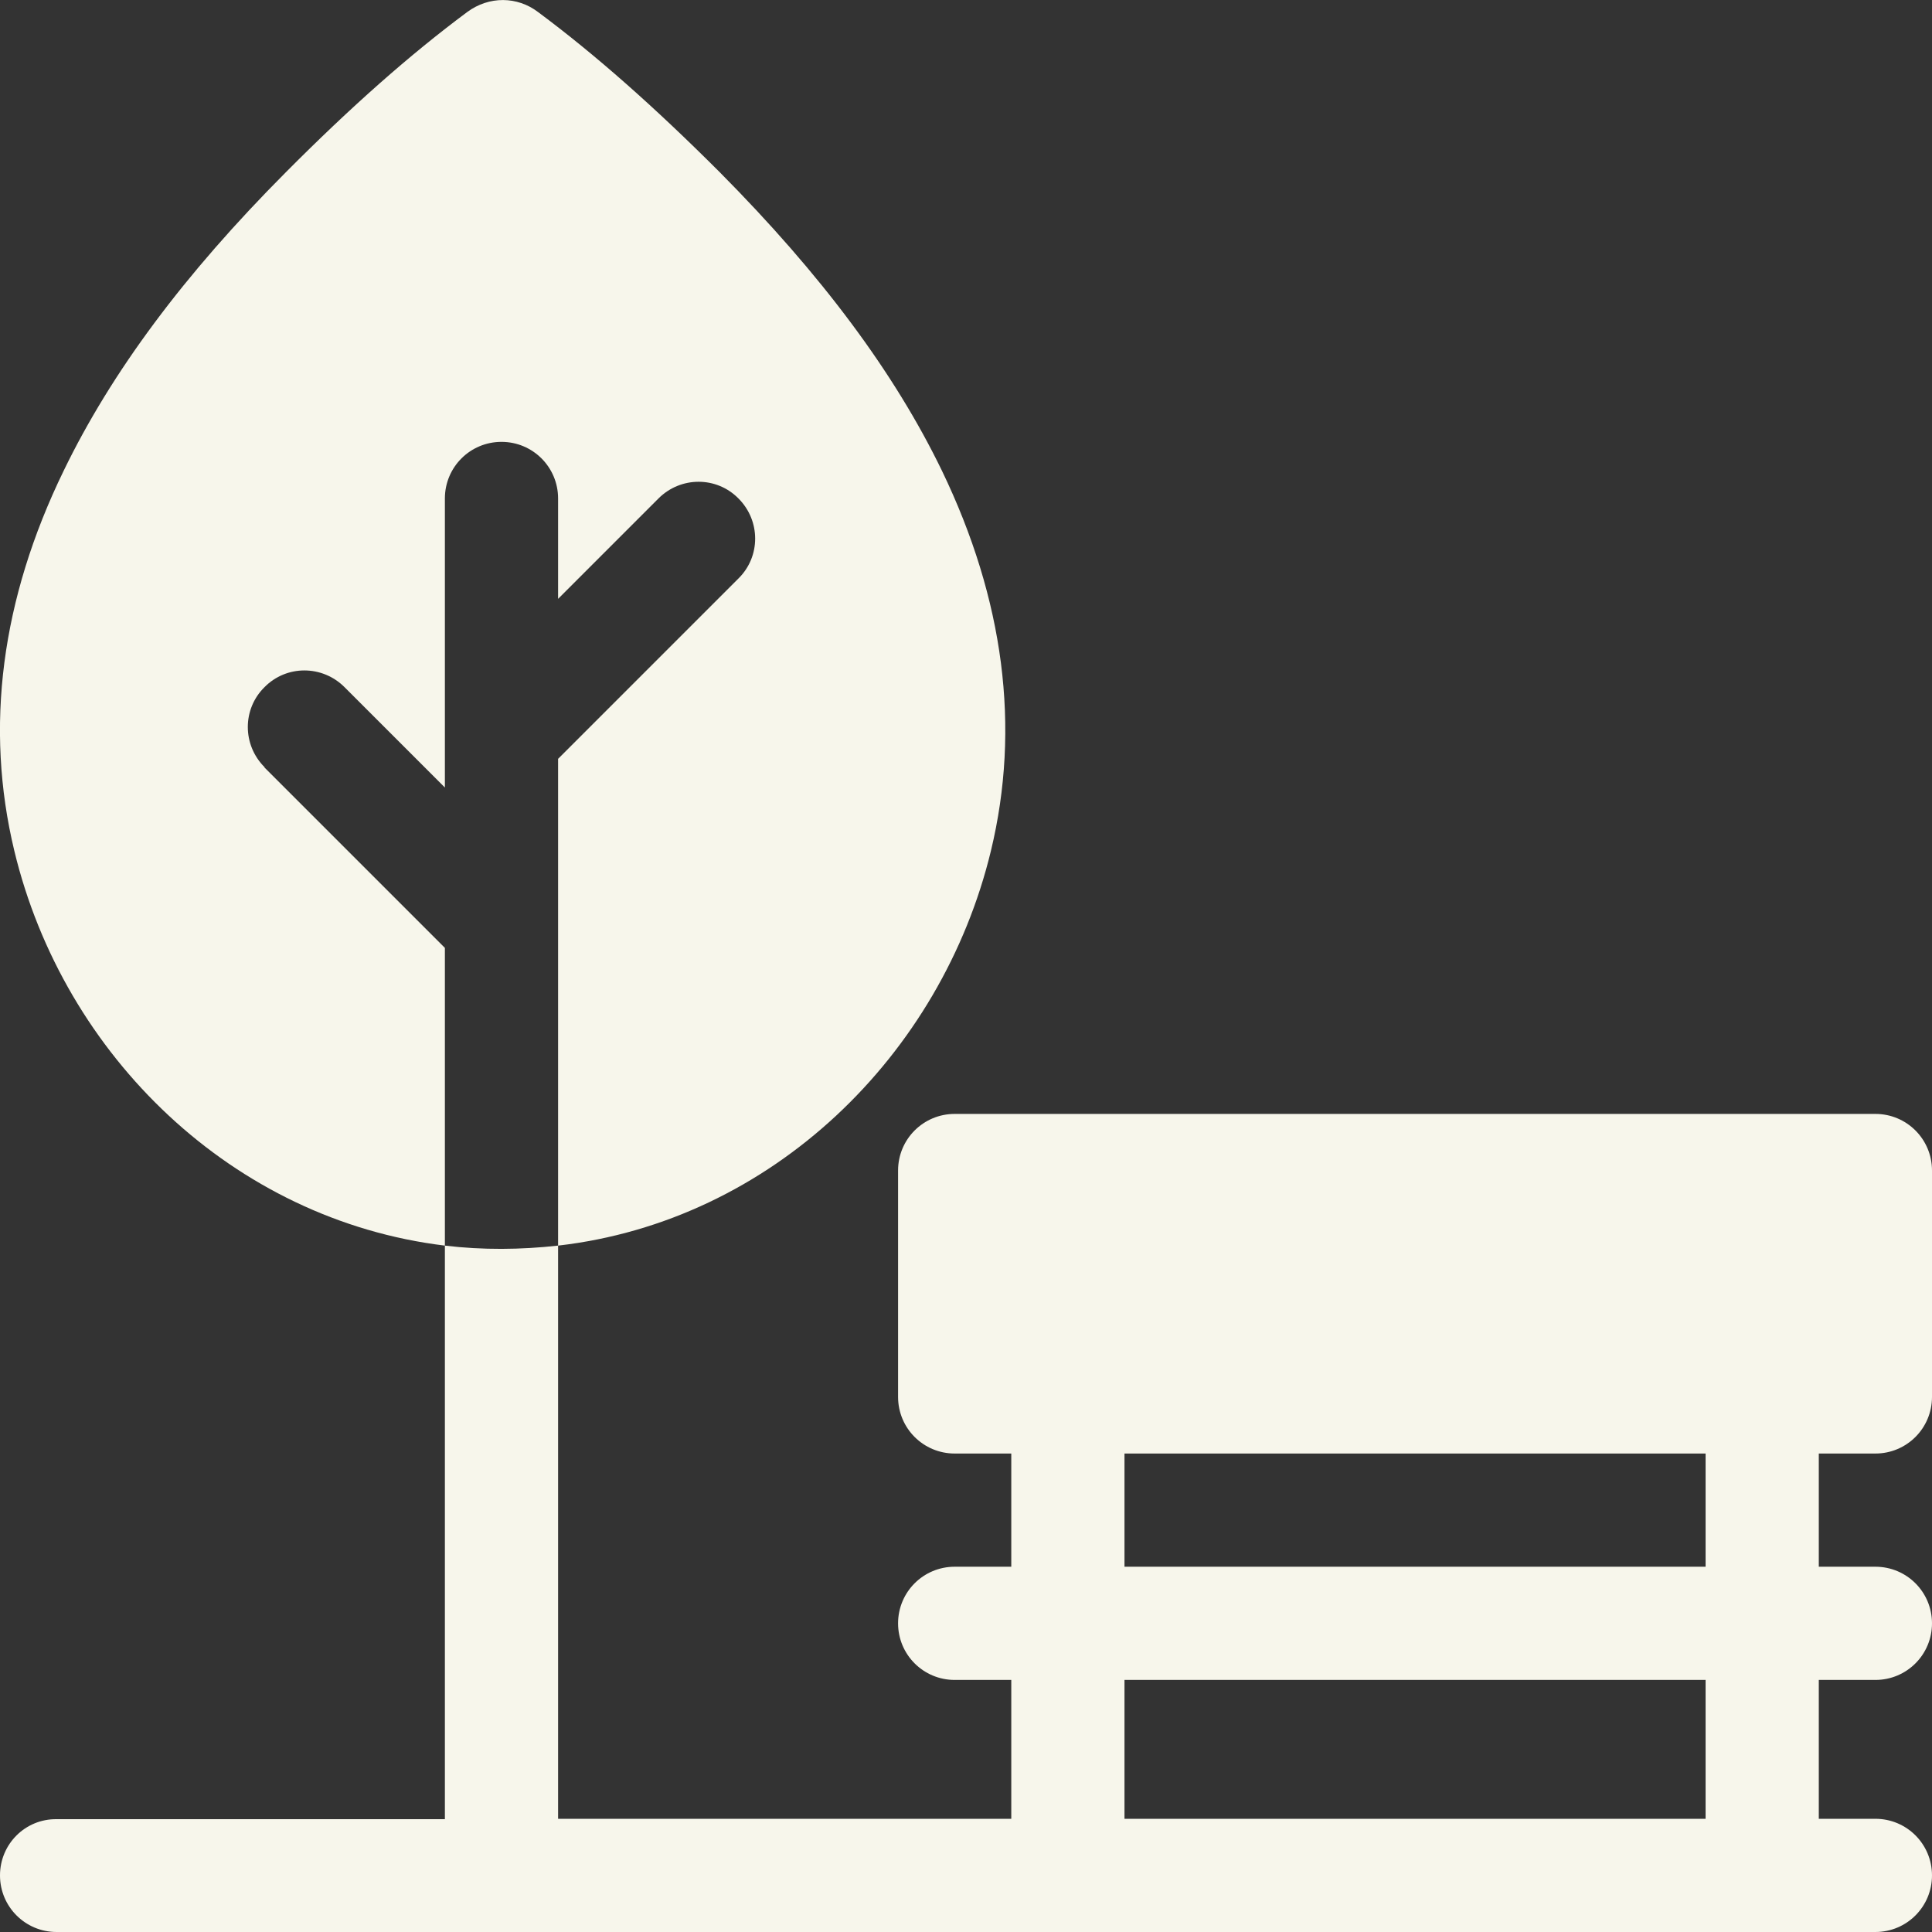
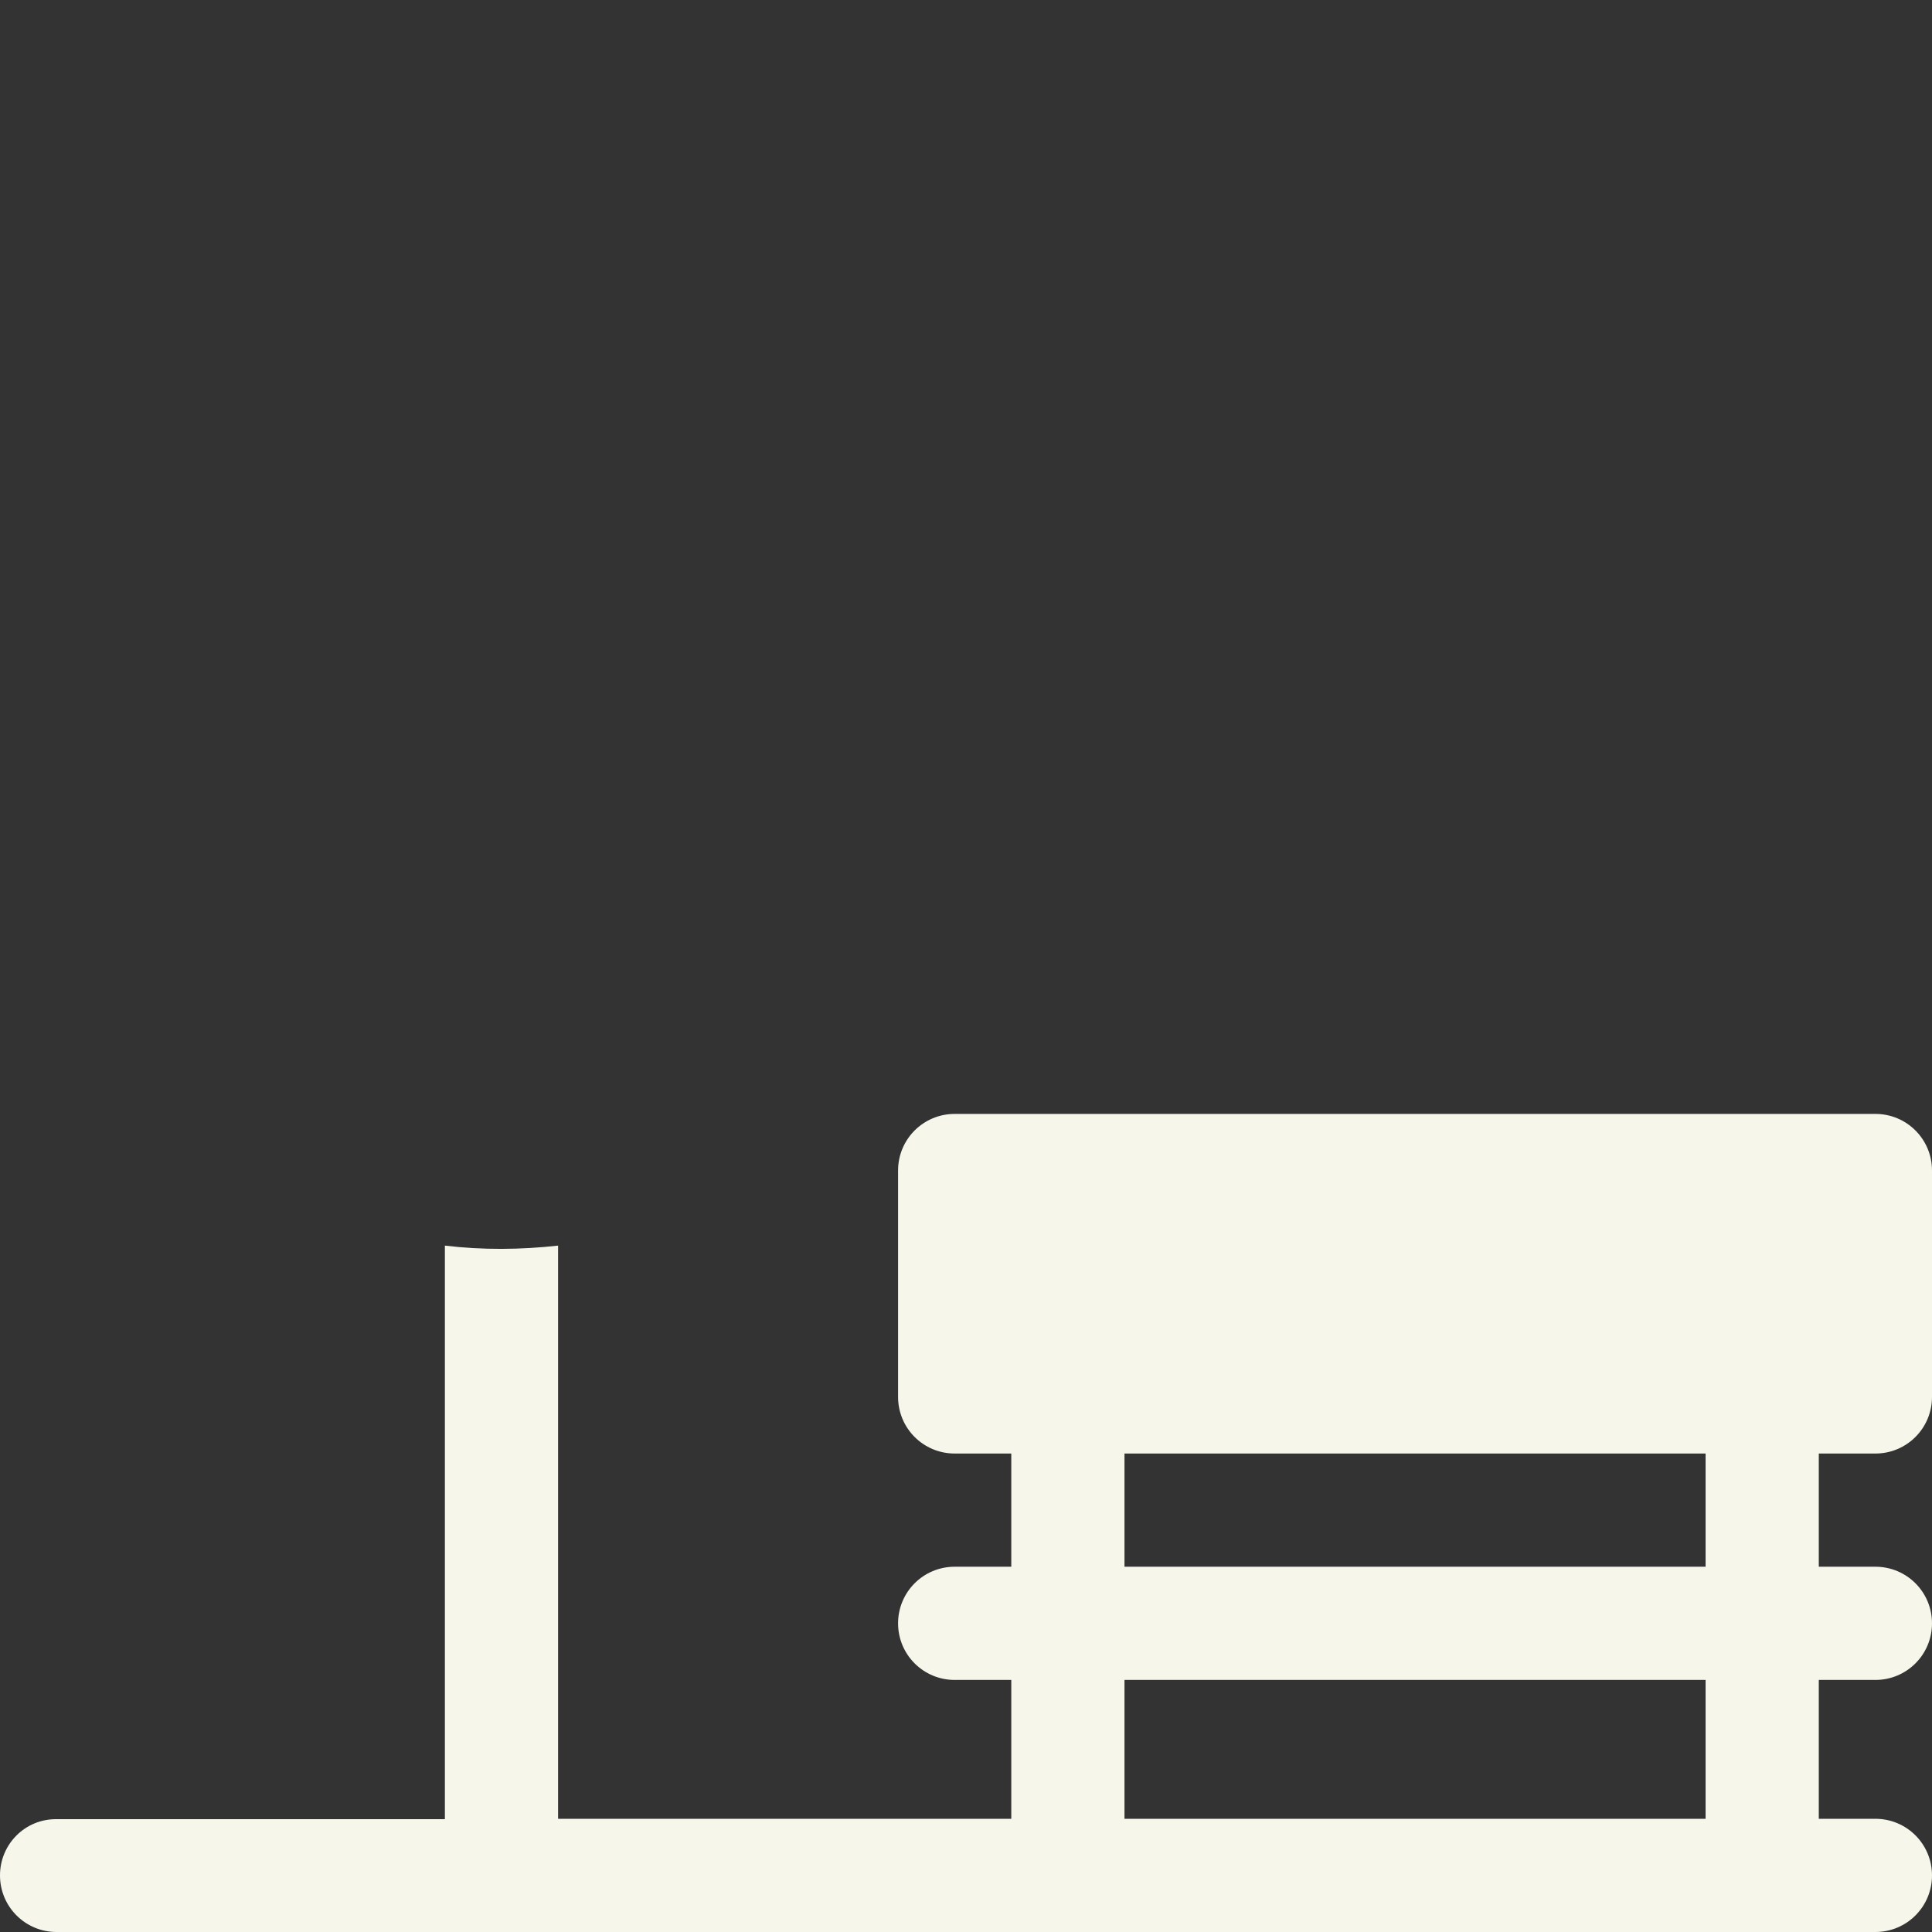
<svg xmlns="http://www.w3.org/2000/svg" id="Capa_1" viewBox="0 0 512 512">
  <rect x="0" y="0" width="512" height="512" fill="#333333" stroke="none" />
  <defs>
    <style>      .st0 {        fill: #f7f6eb;      }    </style>
  </defs>
-   <path class="st0" d="M70.1,203.3c-5.9-5.9-5.9-15.4,0-21.2,5.8-5.9,15.3-5.9,21.2,0l26.6,26.6v-76.6c0-8.3,6.7-15,15-15s15,6.7,15,15v26.6l26.6-26.6c5.9-5.9,15.4-5.9,21.2,0,5.9,5.9,5.9,15.4,0,21.2l-47.8,47.8v129c56.6-6.5,101.6-50.4,114.7-104.6,7.9-32.7,3.5-66.6-13-100.8-12.6-26-31.9-51.9-58.9-79.1-17.2-17.2-32.9-31.1-48.1-42.4-5.5-4.2-13-4.3-18.8,0-15.2,11.3-30.9,25.2-48,42.4-27.1,27.2-46.3,53.1-58.9,79.1C.3,158.8-4.1,192.7,3.8,225.5c13.1,54.4,58,97.8,114.1,104.6v-78.9l-47.8-47.8Z" />
  <path class="st0" d="M497,385.2c8.3,0,15-6.7,15-15v-60c0-8.3-6.7-15-15-15h-244c-8.3,0-15,6.7-15,15v60c0,8.3,6.7,15,15,15h15v30h-15c-8.3,0-15,6.7-15,15s6.7,15,15,15h15v36.8h-120.1v-151.9c-9.9,1.1-20,1.2-30,0v152H15C6.7,482,0,488.7,0,497s6.7,15,15,15h482c8.3,0,15-6.7,15-15s-6.7-15-15-15h-15v-36.8h15c8.3,0,15-6.7,15-15s-6.7-15-15-15h-15v-30h15ZM452,482h-154v-36.8h154v36.8ZM452,415.2h-154v-30h154v30Z" />
</svg>